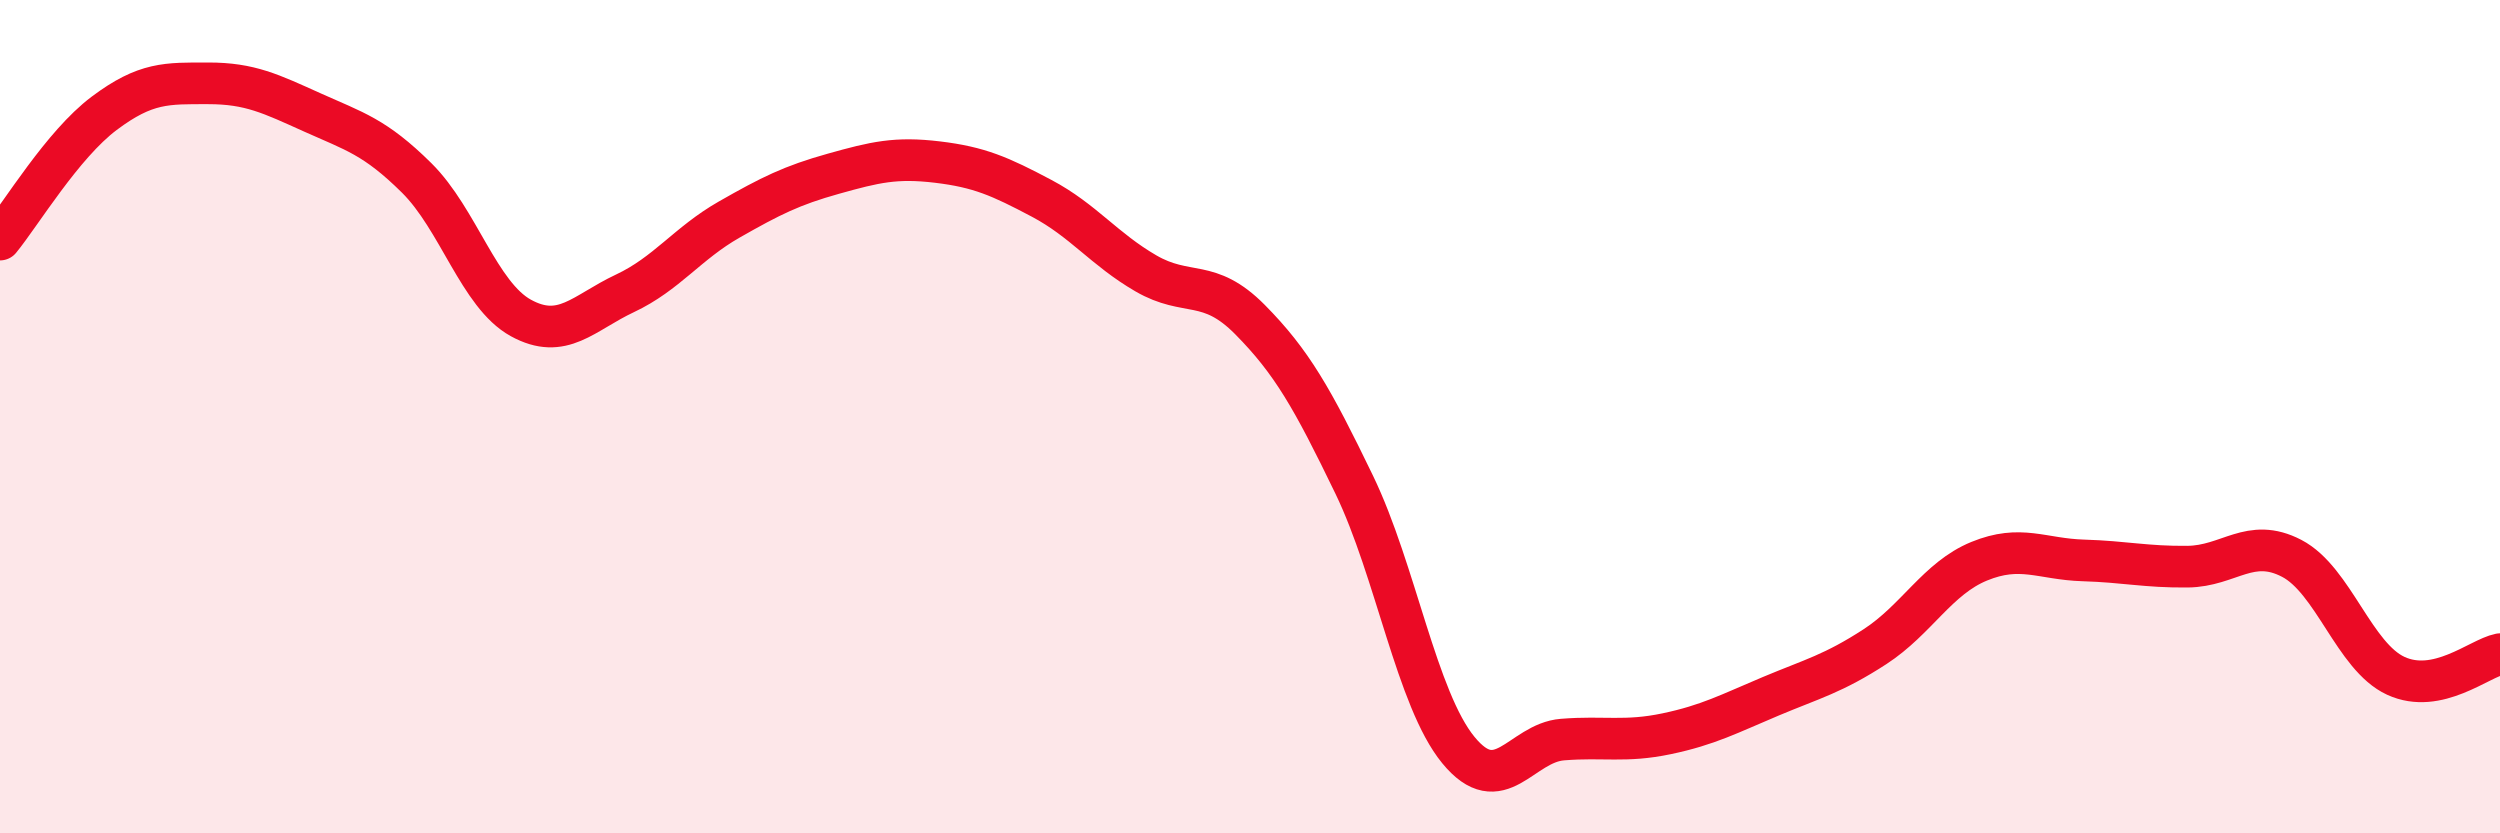
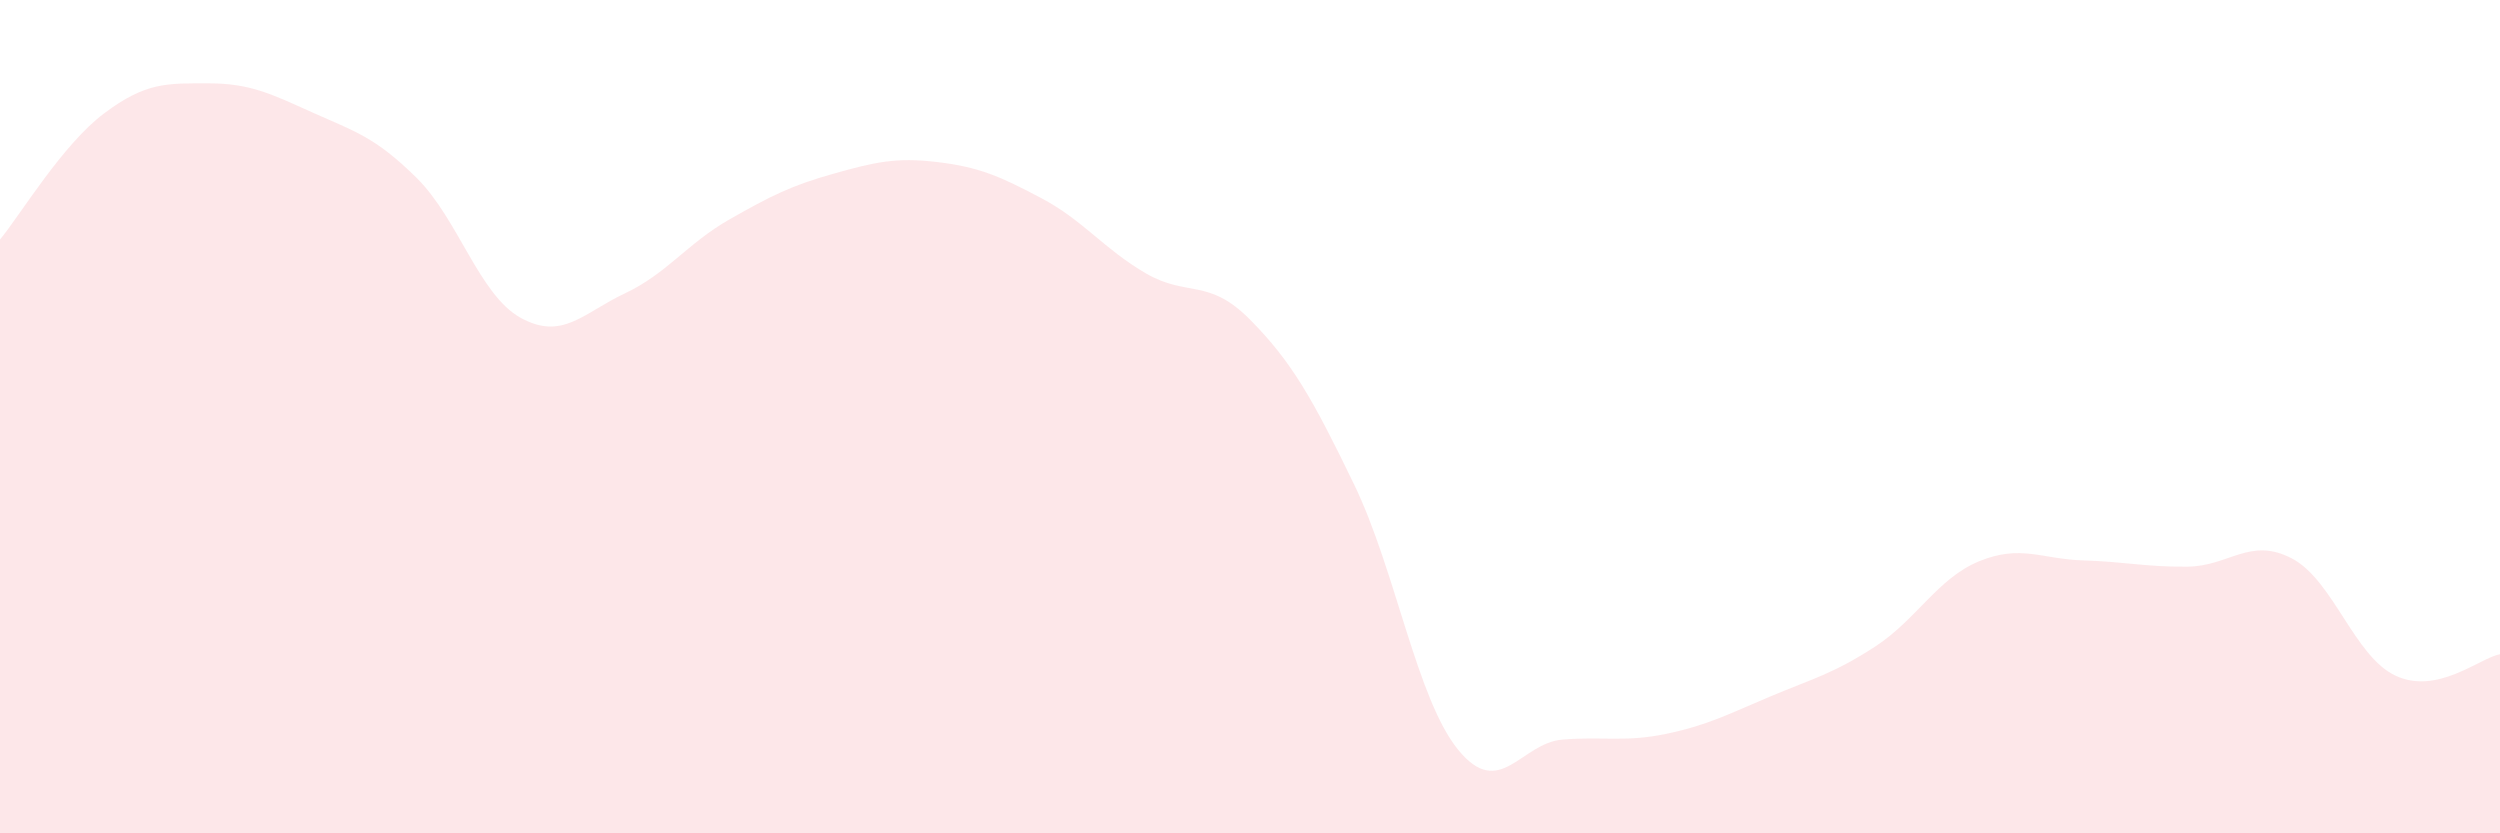
<svg xmlns="http://www.w3.org/2000/svg" width="60" height="20" viewBox="0 0 60 20">
  <path d="M 0,5.75 C 0.5,5.14 1.5,3.47 2.5,2.72 C 3.5,1.97 4,2 5,2 C 6,2 6.5,2.25 7.5,2.7 C 8.5,3.15 9,3.28 10,4.27 C 11,5.26 11.5,7.08 12.5,7.63 C 13.5,8.18 14,7.51 15,7.04 C 16,6.57 16.5,5.84 17.5,5.27 C 18.5,4.7 19,4.45 20,4.17 C 21,3.89 21.5,3.77 22.5,3.89 C 23.5,4.01 24,4.23 25,4.76 C 26,5.29 26.5,5.98 27.5,6.56 C 28.5,7.14 29,6.66 30,7.67 C 31,8.68 31.5,9.56 32.5,11.63 C 33.5,13.7 34,16.78 35,18 C 36,19.22 36.5,17.83 37.5,17.75 C 38.5,17.67 39,17.82 40,17.61 C 41,17.4 41.5,17.13 42.5,16.71 C 43.5,16.29 44,16.17 45,15.52 C 46,14.87 46.5,13.88 47.5,13.47 C 48.5,13.06 49,13.42 50,13.45 C 51,13.48 51.5,13.61 52.5,13.6 C 53.5,13.59 54,12.88 55,13.4 C 56,13.92 56.5,15.76 57.5,16.22 C 58.5,16.68 59.5,15.8 60,15.7L60 20L0 20Z" fill="#EB0A25" opacity="0.1" stroke-linecap="round" stroke-linejoin="round" />
-   <path d="M 0,5.75 C 0.5,5.14 1.5,3.47 2.5,2.72 C 3.5,1.97 4,2 5,2 C 6,2 6.5,2.25 7.5,2.7 C 8.5,3.15 9,3.28 10,4.27 C 11,5.26 11.5,7.08 12.5,7.63 C 13.5,8.18 14,7.51 15,7.04 C 16,6.57 16.5,5.84 17.5,5.27 C 18.5,4.7 19,4.45 20,4.17 C 21,3.89 21.5,3.77 22.5,3.89 C 23.5,4.01 24,4.23 25,4.76 C 26,5.29 26.5,5.98 27.5,6.56 C 28.5,7.14 29,6.66 30,7.67 C 31,8.68 31.5,9.56 32.5,11.63 C 33.5,13.7 34,16.78 35,18 C 36,19.22 36.5,17.83 37.5,17.75 C 38.5,17.67 39,17.82 40,17.61 C 41,17.4 41.5,17.13 42.5,16.71 C 43.5,16.29 44,16.17 45,15.52 C 46,14.87 46.5,13.88 47.5,13.47 C 48.5,13.06 49,13.42 50,13.45 C 51,13.48 51.5,13.61 52.5,13.6 C 53.5,13.59 54,12.88 55,13.4 C 56,13.92 56.5,15.76 57.5,16.22 C 58.5,16.68 59.5,15.8 60,15.7" stroke="#EB0A25" stroke-width="1" fill="none" stroke-linecap="round" stroke-linejoin="round" />
</svg>